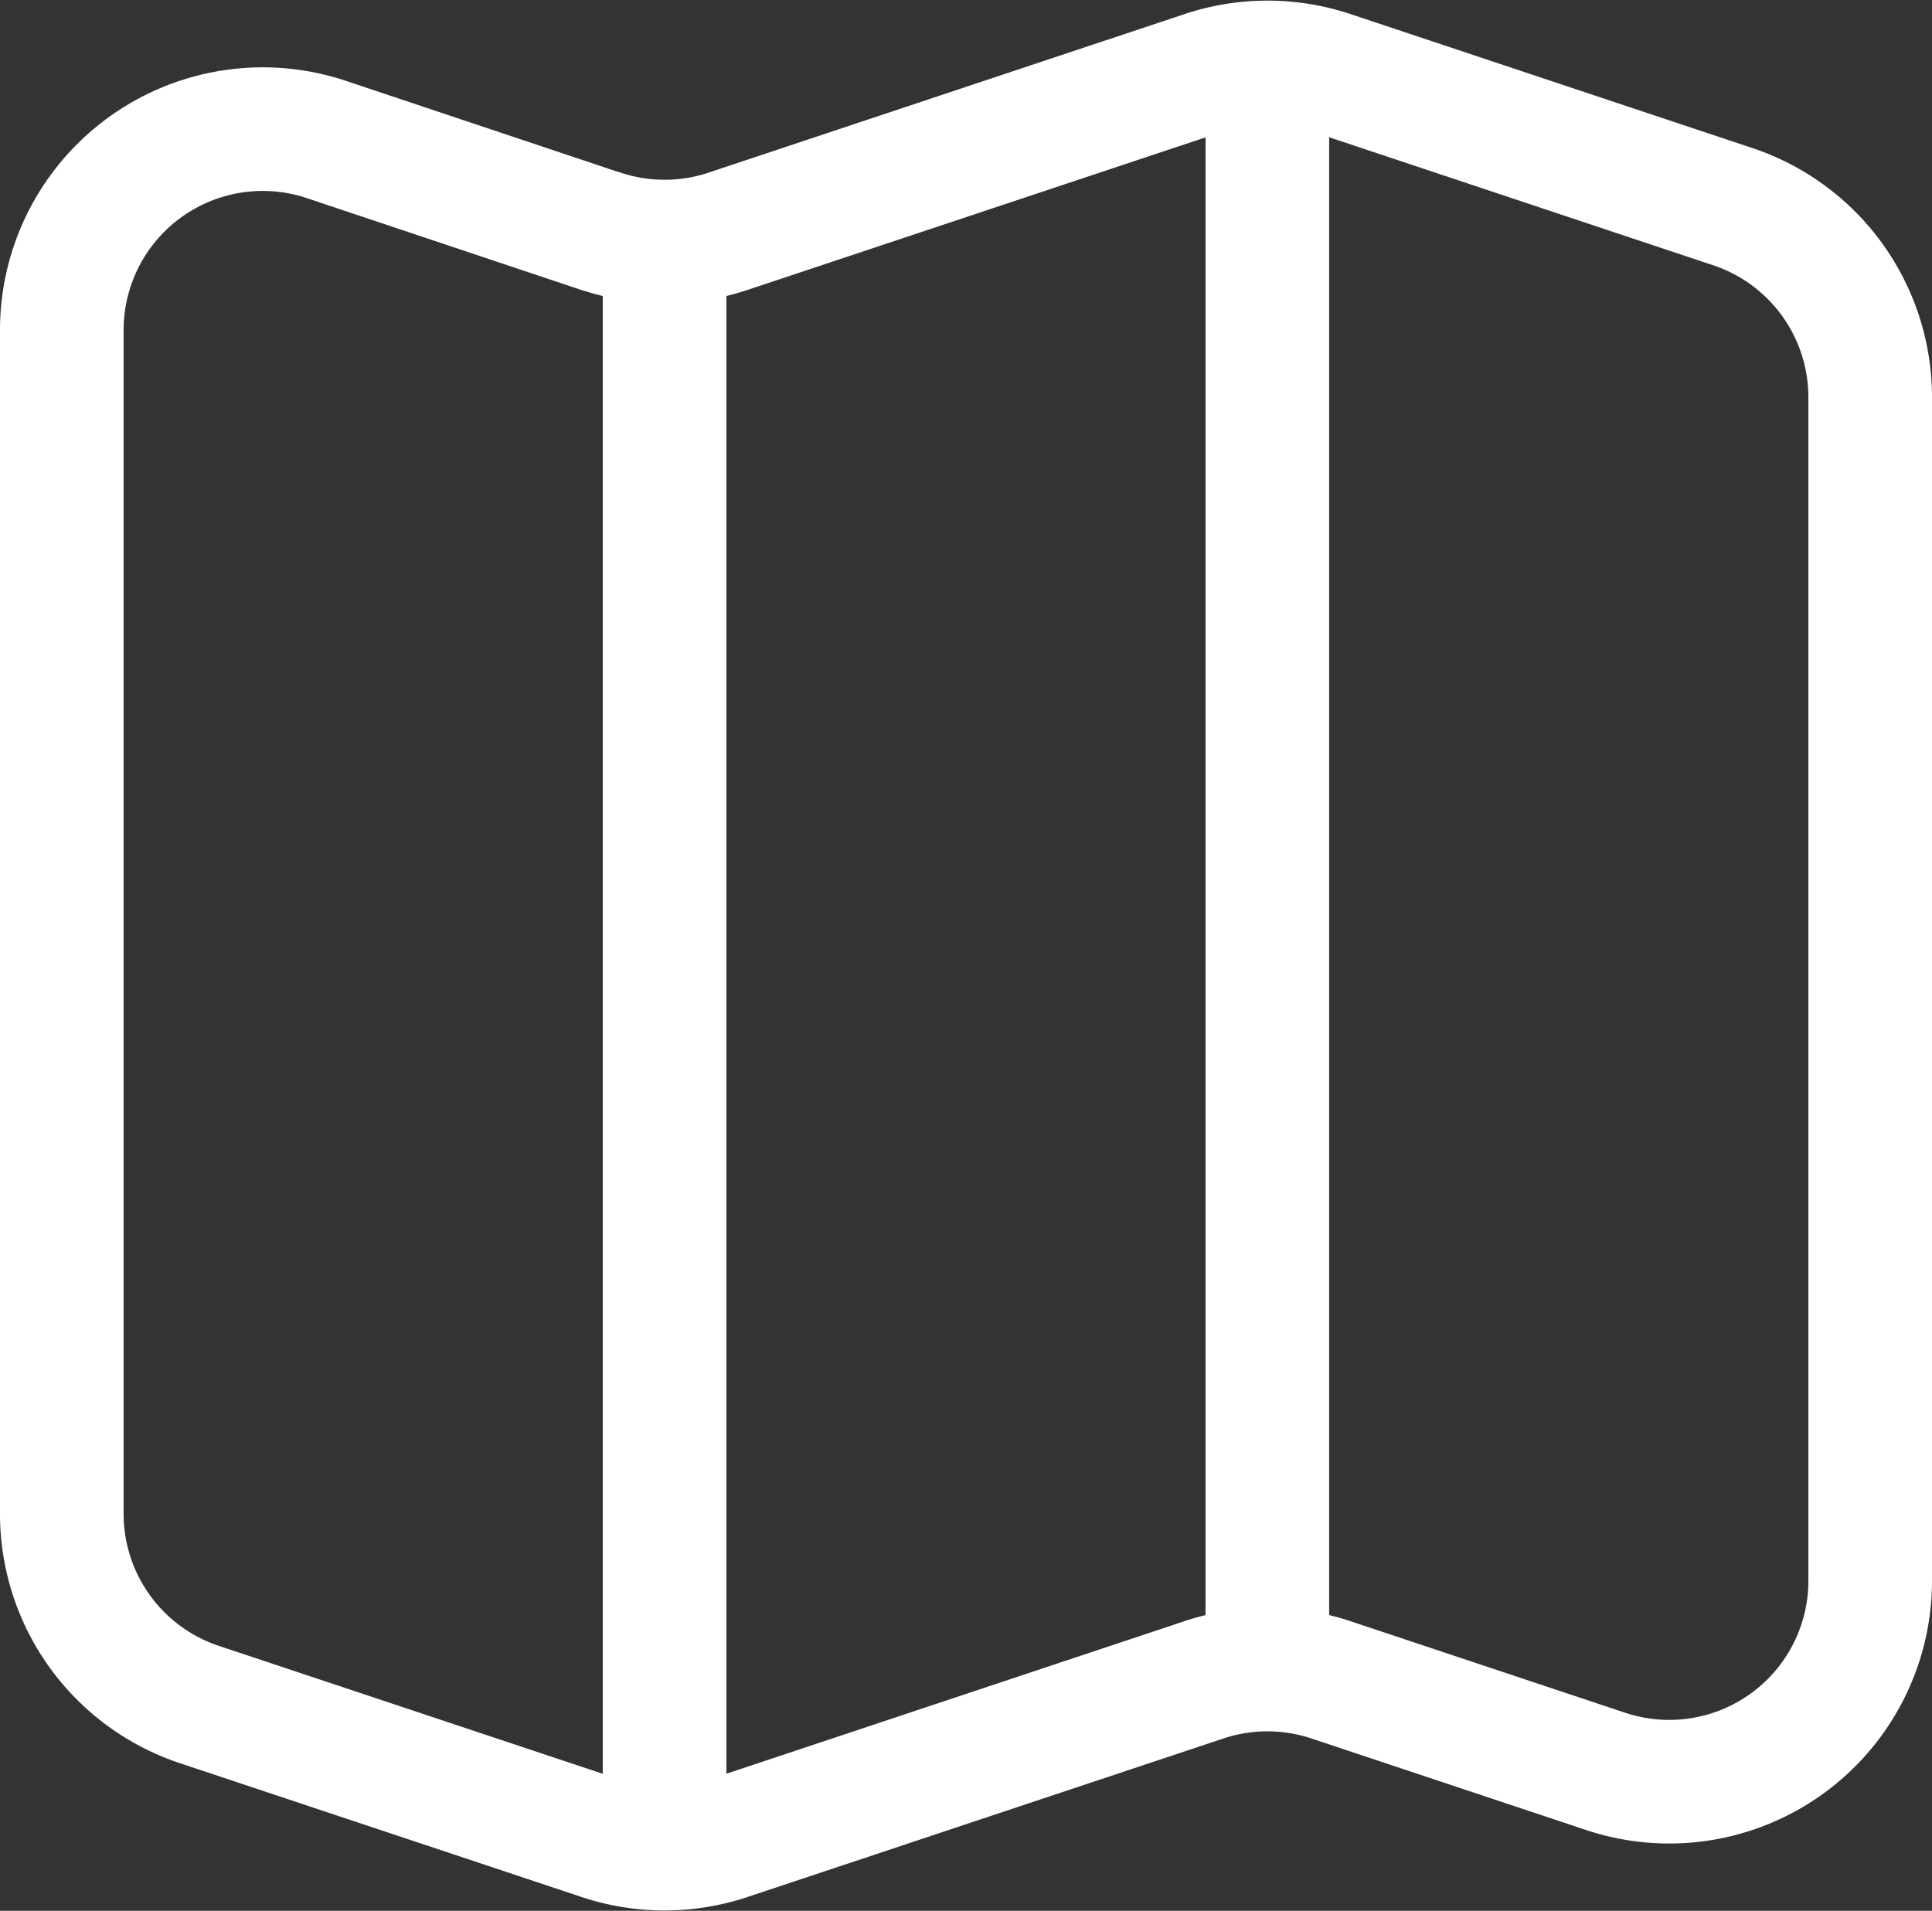
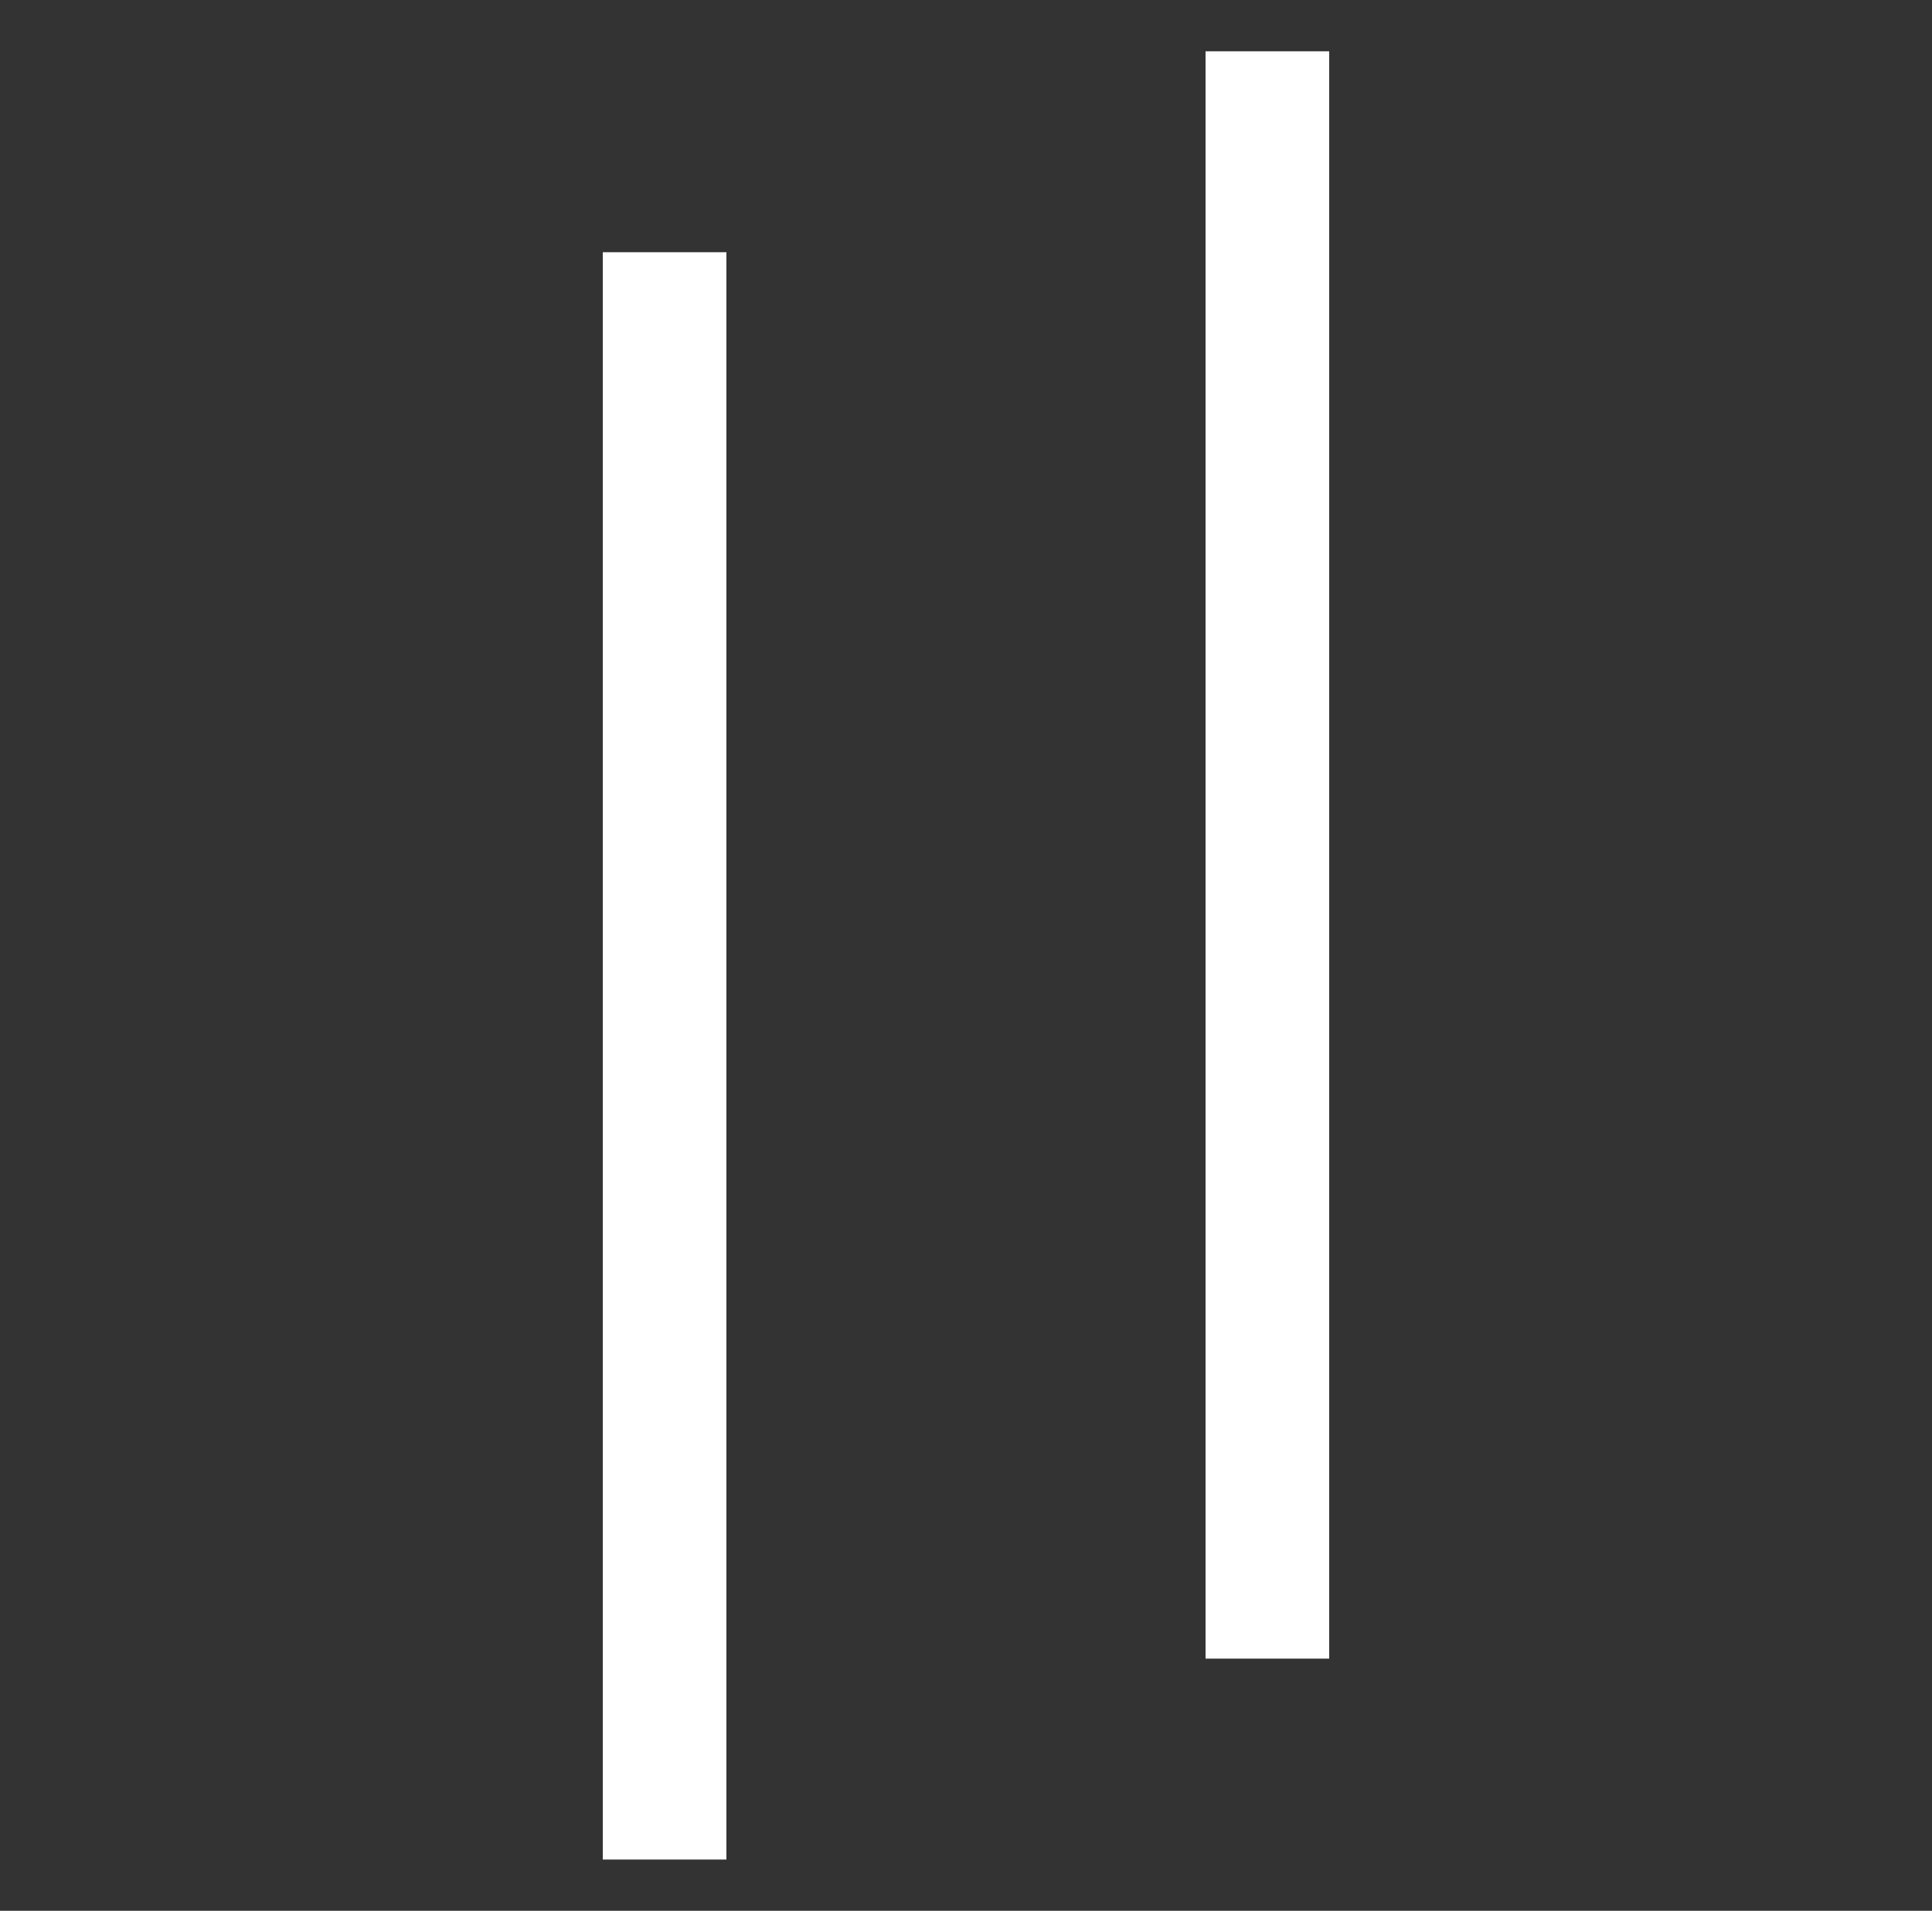
<svg xmlns="http://www.w3.org/2000/svg" width="31.257" height="30.916" viewBox="0 0 31.257 30.916">
  <rect x="0" y="0" width="31.257" height="30.916" fill="#333333" stroke="none" />
  <g transform="translate(-3.5 -3.67)">
-     <path d="M13.225,7.4,8.778,5.912A3.251,3.251,0,0,0,4.5,9V28.149a3.251,3.251,0,0,0,2.224,3.085l6.5,2.166a3.251,3.251,0,0,0,2.054,0l7.7-2.565a3.251,3.251,0,0,1,2.054,0l4.447,1.482a3.251,3.251,0,0,0,4.278-3.087V10.081A3.251,3.251,0,0,0,31.535,7l-6.5-2.167a3.251,3.251,0,0,0-2.056,0l-7.7,2.565a3.251,3.251,0,0,1-2.054,0Z" transform="translate(0 0.014)" fill="none" stroke="#fff" stroke-linecap="round" stroke-linejoin="round" stroke-width="2" />
    <path d="M13.5,7.751V33.757M23.252,4.5V30.506" transform="translate(0.752 0)" fill="none" stroke="#fff" stroke-linejoin="round" stroke-width="2" />
  </g>
</svg>